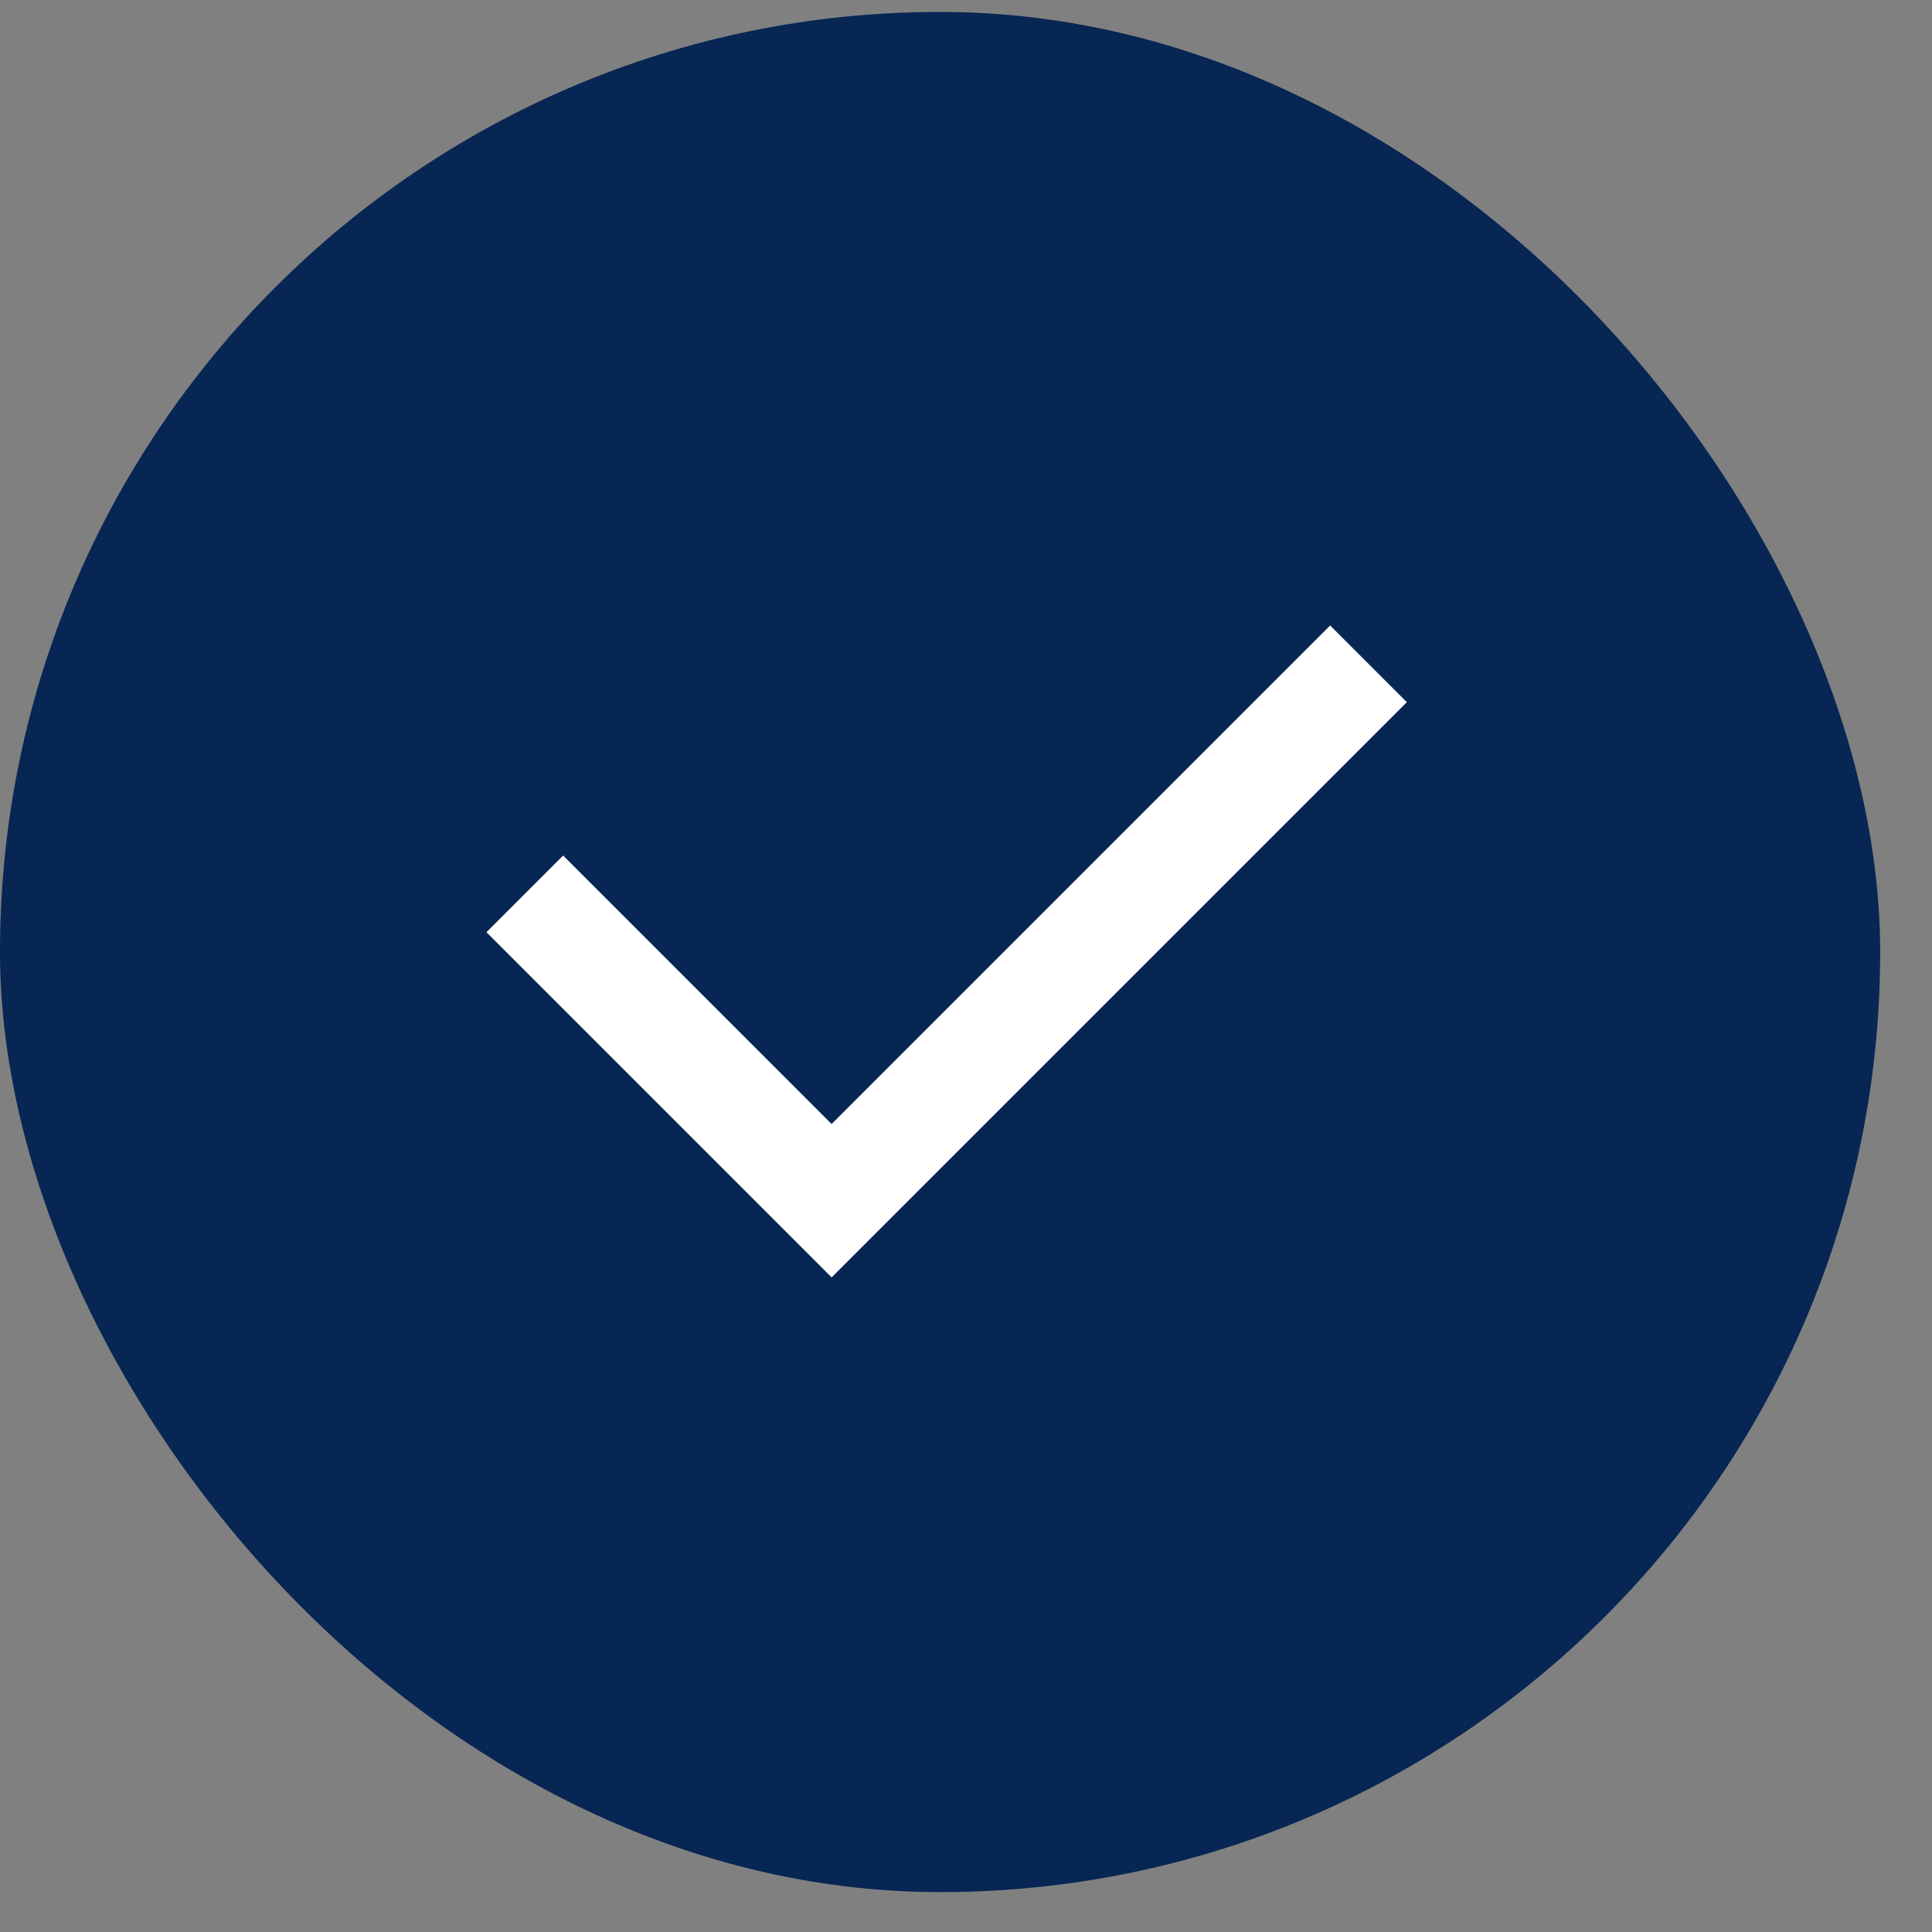
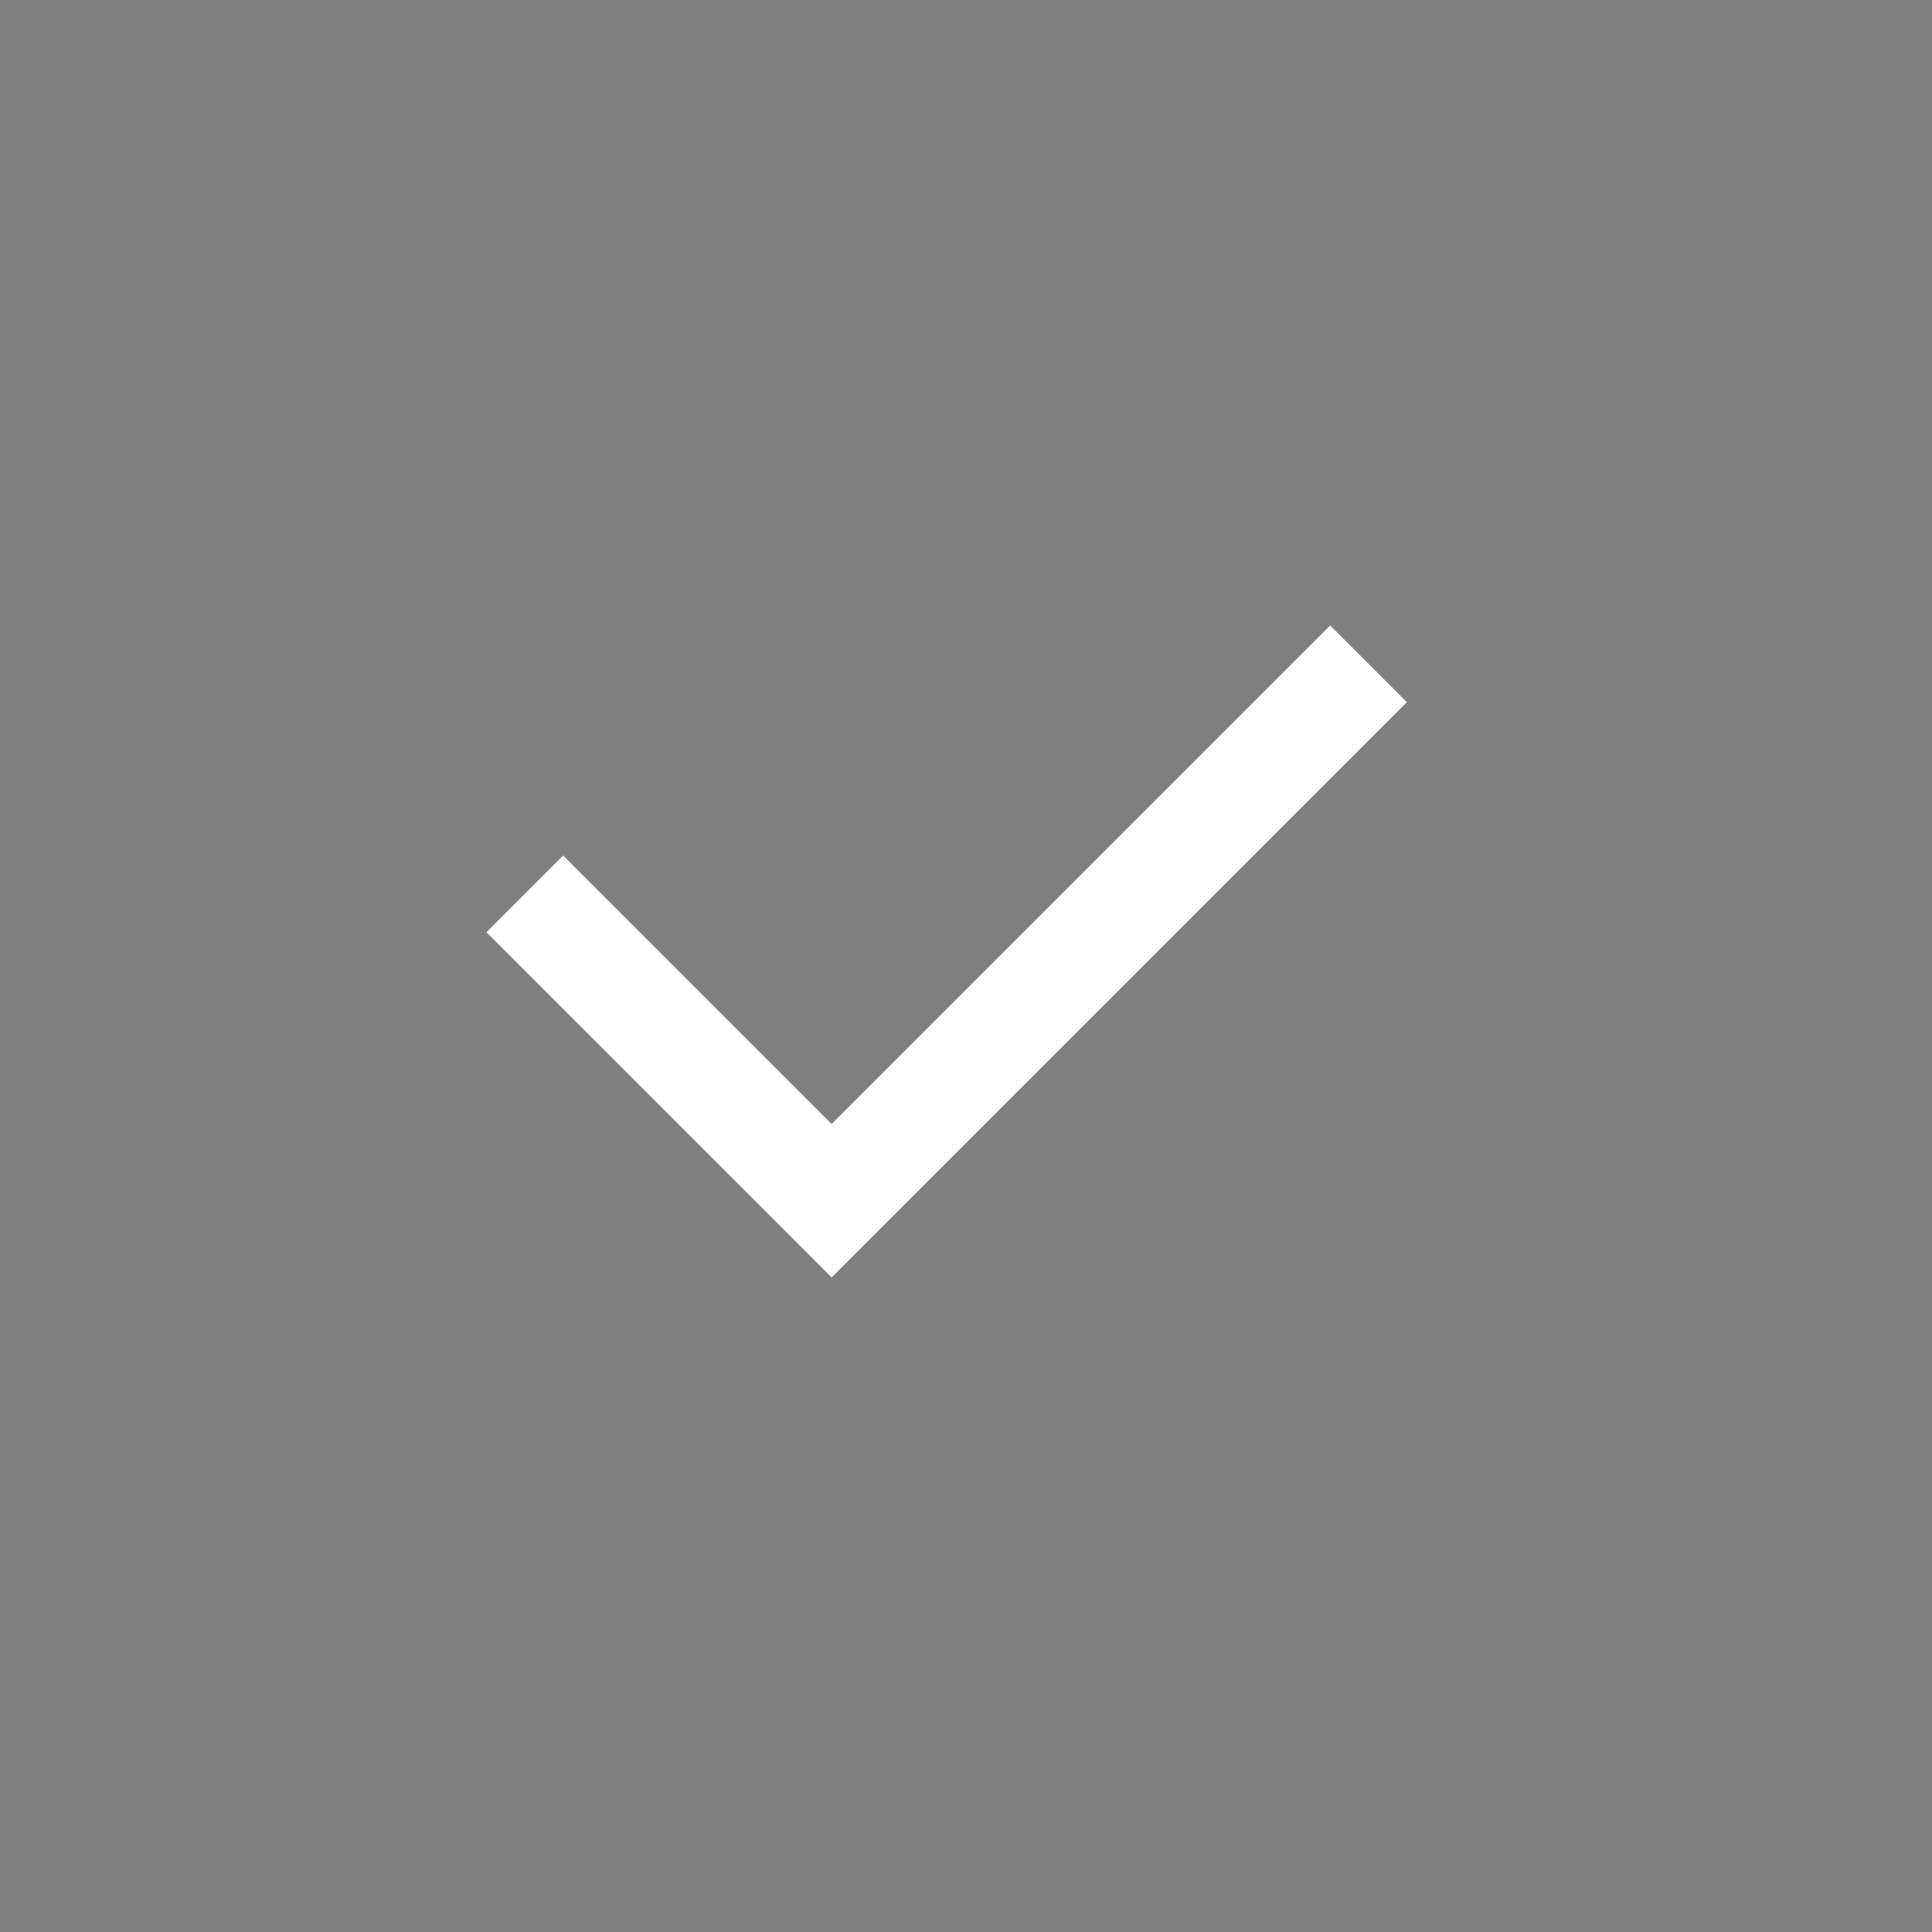
<svg xmlns="http://www.w3.org/2000/svg" width="23" height="23" viewBox="0 0 23 23" fill="none">
  <rect x="0" y="0" width="23" height="23" fill="#808080" stroke="none" />
-   <rect y="0.142" width="22.383" height="22.383" rx="11.191" fill="#072653" />
  <path d="M9.9 13.381L15.835 7.446L16.748 8.359L9.9 15.207L5.791 11.098L6.704 10.185L9.9 13.381Z" fill="white" />
</svg>